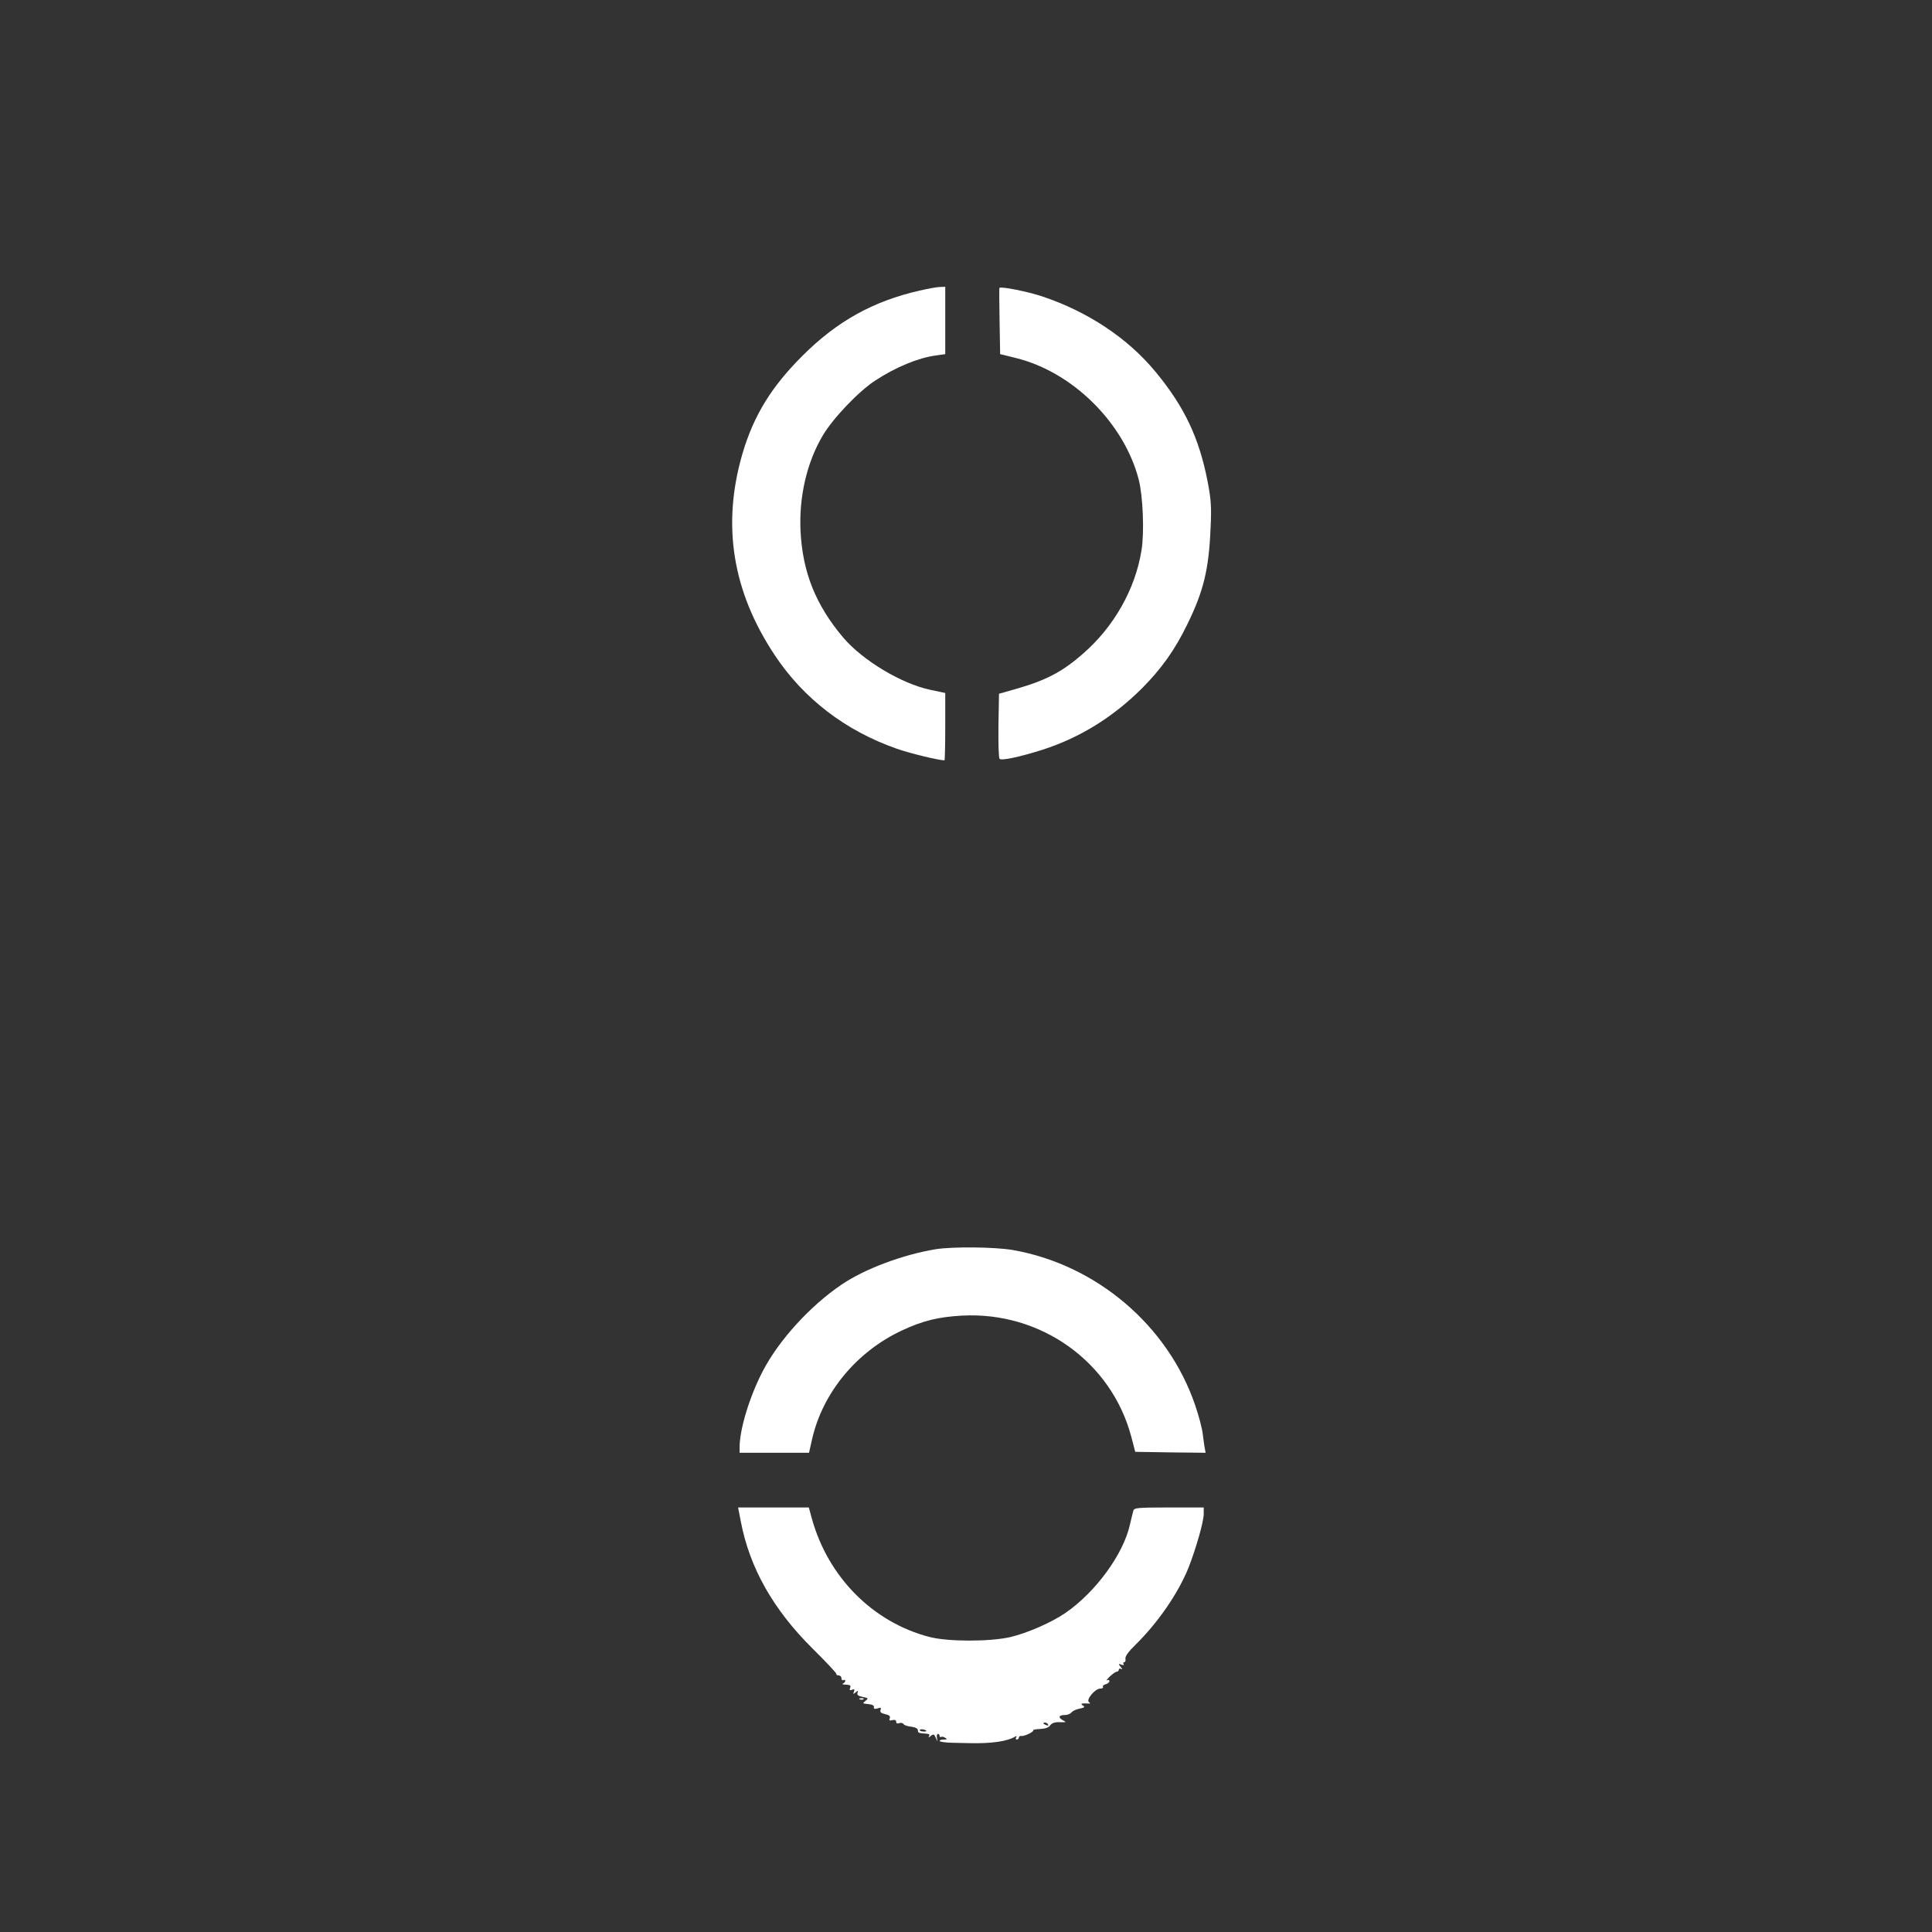
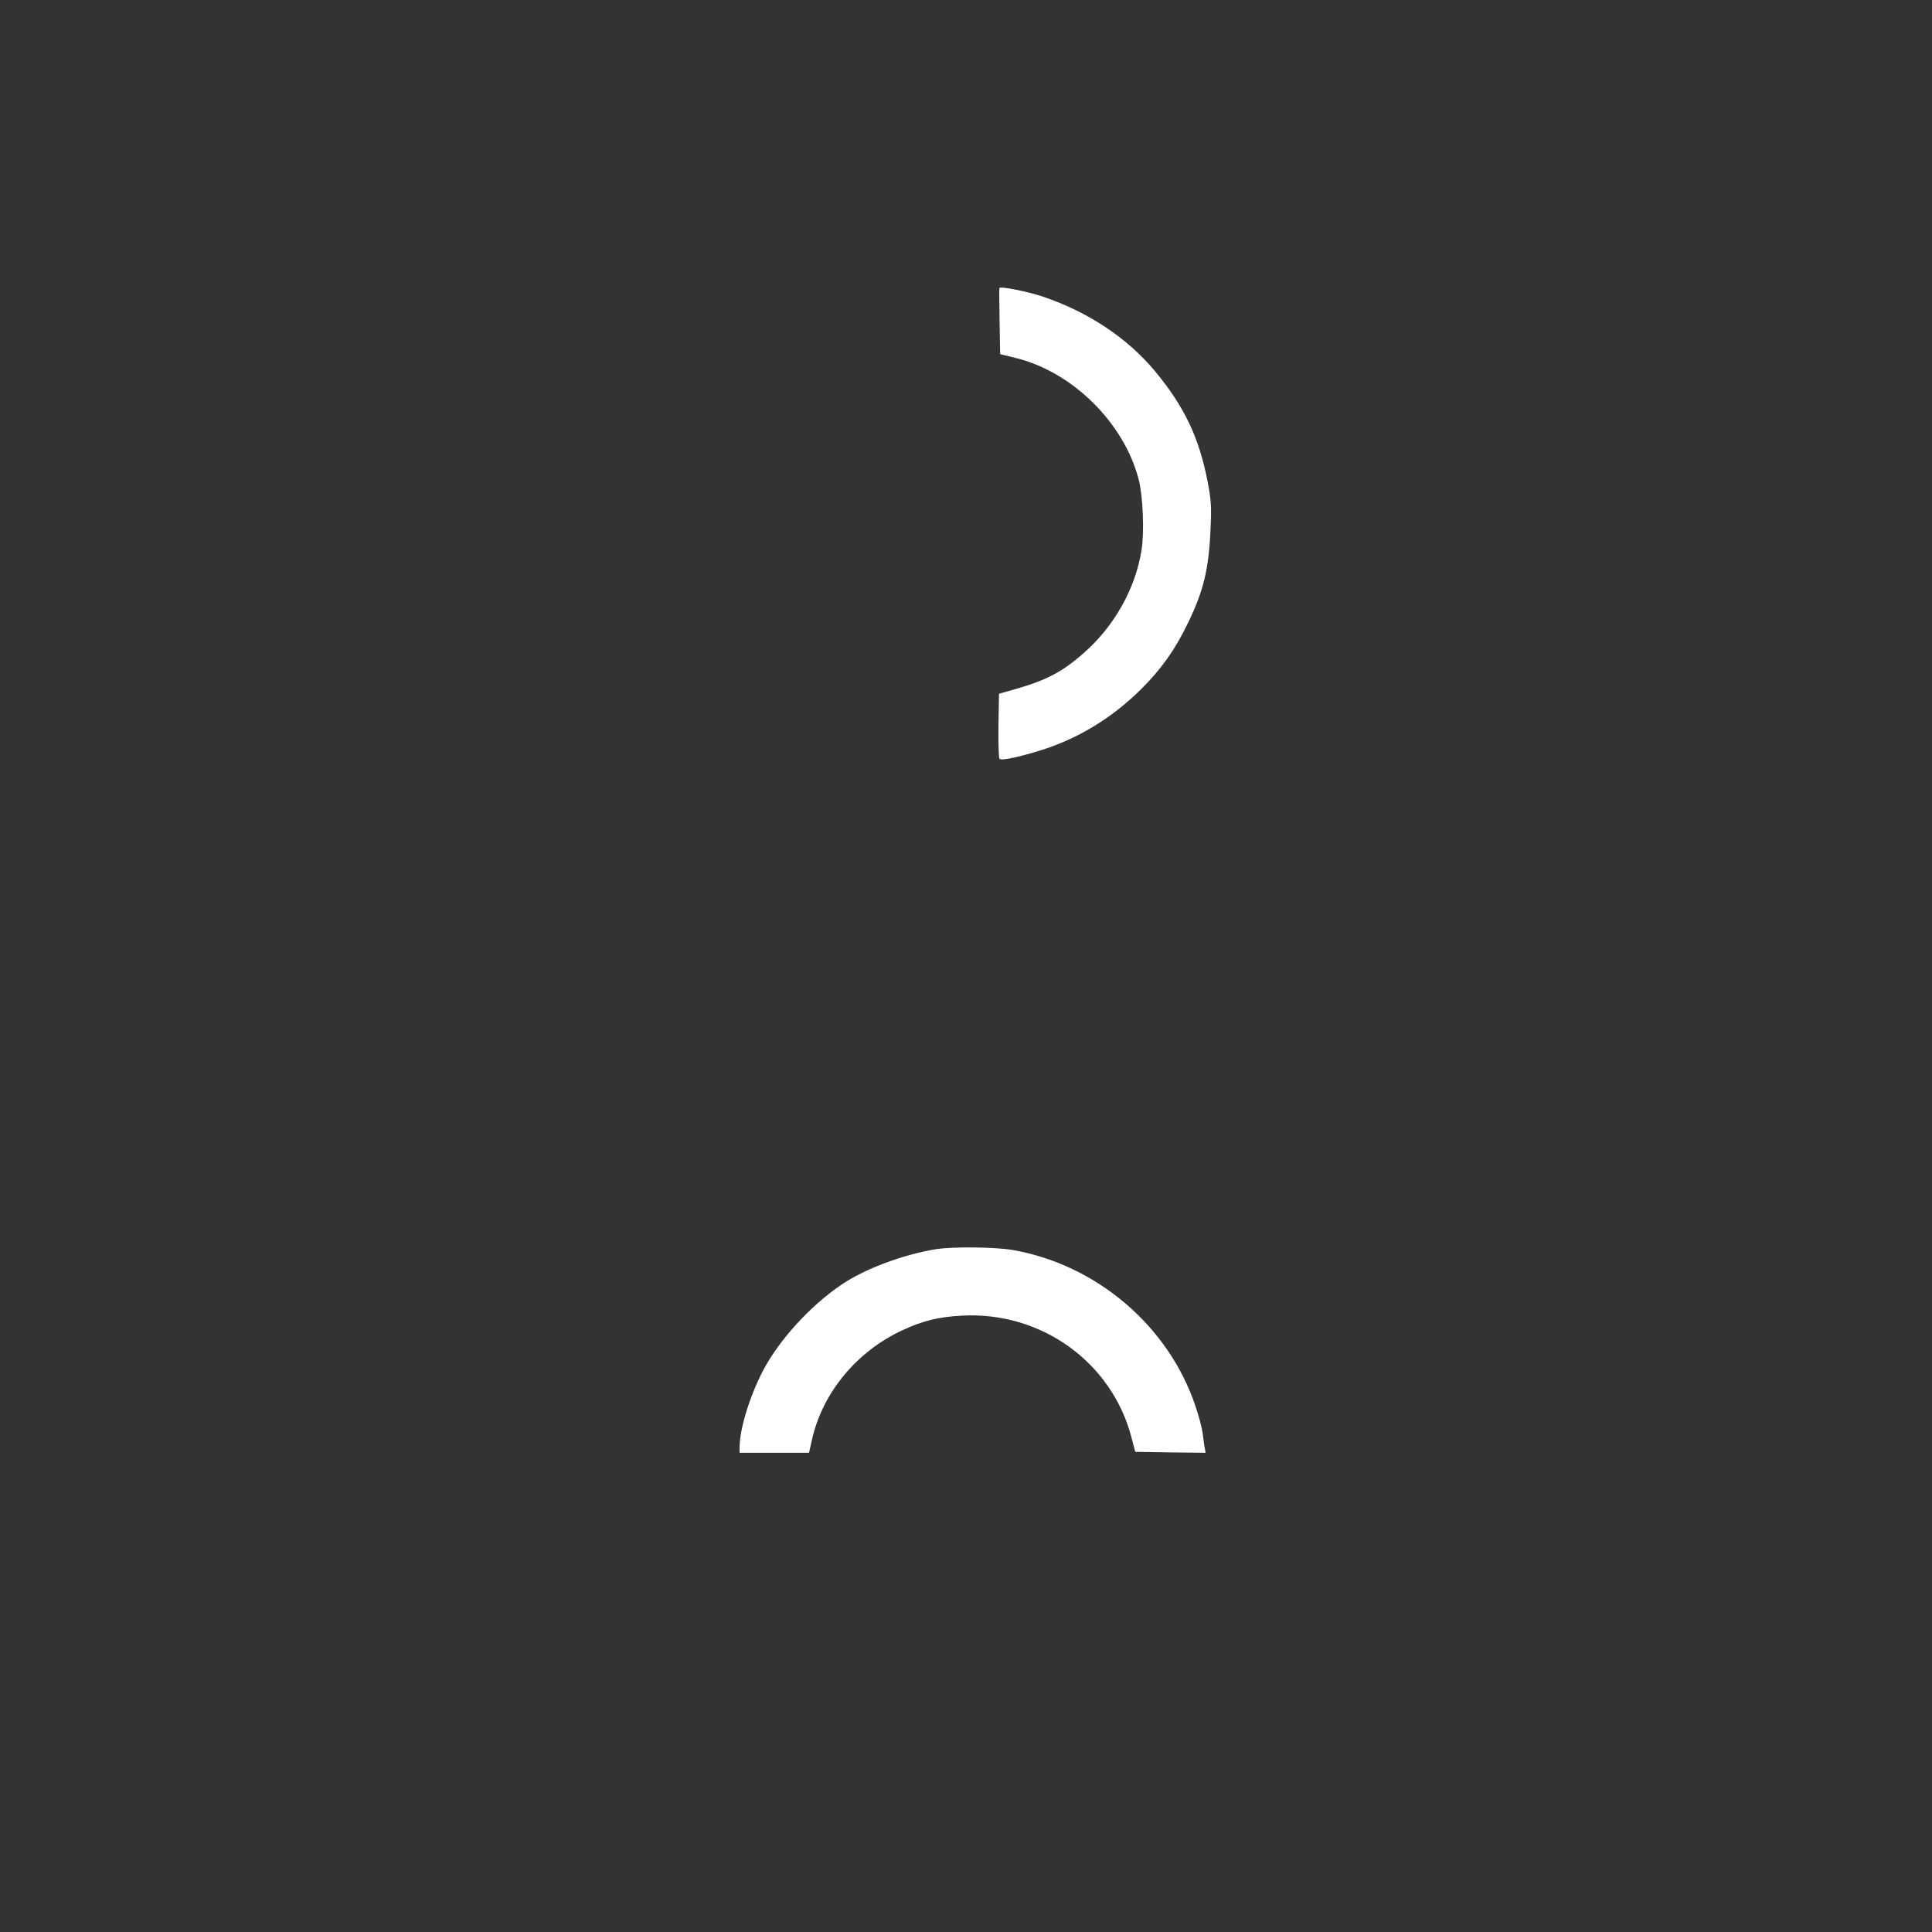
<svg xmlns="http://www.w3.org/2000/svg" version="1.0" width="1024pt" height="1024pt" viewBox="0 0 1024 1024" preserveAspectRatio="xMidYMid meet">
  <rect x="0" y="0" width="1024" height="1024" fill="#333333" stroke="none" />
  <g transform="translate(0,1024) scale(0.1,-0.1)" fill="#ffffff" stroke="none">
-     <path d="M4875 8700 c-247 -56 -439 -163 -621 -345 -166 -165 -260 -319 -319 -520 -110 -378 -53 -730 171 -1067 153 -231 375 -401 646 -496 67 -24 224 -62 254 -62 2 0 4 80 4 178 l0 179 -80 17 c-154 33 -358 156 -461 277 -146 173 -215 346 -226 564 -9 182 34 366 118 507 53 90 191 235 278 291 108 71 229 121 322 133 l49 7 0 178 0 179 -27 -1 c-16 0 -64 -9 -108 -19z" />
    <path d="M5297 8714 c-1 -1 -1 -81 1 -177 l3 -174 85 -21 c299 -74 571 -343 649 -642 23 -88 31 -282 15 -378 -33 -204 -145 -403 -308 -545 -110 -97 -196 -142 -352 -187 l-95 -27 -3 -168 c-1 -93 1 -172 6 -177 11 -11 110 11 227 48 196 63 372 171 526 324 104 104 177 206 244 345 84 172 112 288 121 500 6 119 3 156 -15 251 -45 233 -123 398 -277 584 -147 178 -358 318 -600 399 -75 25 -218 54 -227 45z" />
    <path d="M4960 3619 c-176 -29 -378 -105 -500 -188 -167 -113 -333 -296 -417 -458 -71 -137 -123 -309 -123 -405 l0 -28 184 0 184 0 16 71 c56 248 237 466 478 578 110 51 191 71 318 78 418 22 791 -246 896 -642 l21 -80 187 -3 186 -2 -4 22 c-3 13 -7 47 -11 76 -3 29 -21 98 -40 153 -144 424 -525 747 -969 824 -97 16 -315 18 -406 4z" />
-     <path d="M3926 2178 c47 -248 172 -469 383 -678 69 -68 125 -128 124 -132 -2 -4 4 -8 12 -8 8 0 15 -7 15 -16 0 -8 5 -12 10 -9 6 3 10 2 10 -4 0 -5 -6 -12 -12 -14 -7 -3 0 -6 16 -6 22 -1 27 -5 22 -17 -5 -12 -2 -15 10 -10 12 5 15 2 10 -10 -5 -14 -4 -15 9 -4 13 11 14 10 10 -2 -4 -11 3 -17 27 -22 31 -6 32 -8 15 -21 -17 -13 -16 -14 15 -17 21 -2 32 -8 30 -16 -2 -10 4 -11 19 -7 17 6 21 4 16 -8 -4 -11 2 -17 24 -22 22 -5 29 -11 25 -22 -5 -12 -1 -14 14 -10 13 3 20 0 20 -9 0 -8 6 -11 16 -7 9 3 19 1 23 -5 3 -6 22 -12 41 -14 22 -3 35 -10 35 -19 0 -14 4 -15 46 -18 13 -1 18 -5 13 -13 -5 -9 -3 -9 9 1 15 12 18 10 27 -10 10 -23 10 -23 6 -1 -2 12 0 22 5 22 5 0 9 -5 9 -11 0 -5 4 -8 8 -5 4 2 14 1 22 -5 12 -7 10 -9 -7 -9 -13 0 -23 -3 -23 -7 0 -5 28 -9 63 -10 34 -1 76 -2 92 -2 119 -3 205 9 248 36 6 3 7 1 3 -5 -4 -7 -2 -12 3 -12 6 0 11 5 11 10 0 6 6 10 13 9 15 -3 68 22 63 30 -2 3 14 6 37 7 26 1 45 7 53 19 9 13 26 18 51 17 36 -1 37 0 15 11 -26 15 -19 27 13 27 13 0 28 6 34 14 6 7 26 17 44 20 25 5 29 9 17 16 -16 10 -8 13 25 11 15 -1 16 0 7 7 -18 12 32 72 59 72 11 0 18 4 15 9 -3 5 3 11 14 14 11 3 20 10 20 17 0 6 -6 8 -12 4 -7 -3 -1 5 14 20 15 14 32 26 38 26 5 0 10 5 10 11 0 5 6 7 13 3 7 -5 6 0 -3 11 -14 17 -13 18 3 12 11 -4 16 -3 12 3 -3 6 -2 10 4 10 5 0 8 8 6 19 -2 12 16 37 52 72 120 118 227 273 282 409 40 102 81 245 81 286 l0 34 -184 0 c-167 0 -185 -2 -189 -17 -3 -10 -11 -43 -18 -73 -34 -157 -183 -360 -342 -469 -74 -51 -203 -107 -292 -128 -110 -25 -332 -25 -430 1 -299 78 -536 317 -622 627 l-16 59 -187 0 -188 0 14 -72z m1629 -1078 c3 -6 -1 -7 -9 -4 -18 7 -21 14 -7 14 6 0 13 -4 16 -10z m-645 -35 c0 -2 -9 -3 -19 -2 -11 0 -18 5 -15 9 4 6 34 0 34 -7z" />
-     <path d="M4558 1233 c7 -3 16 -2 19 1 4 3 -2 6 -13 5 -11 0 -14 -3 -6 -6z" />
  </g>
</svg>